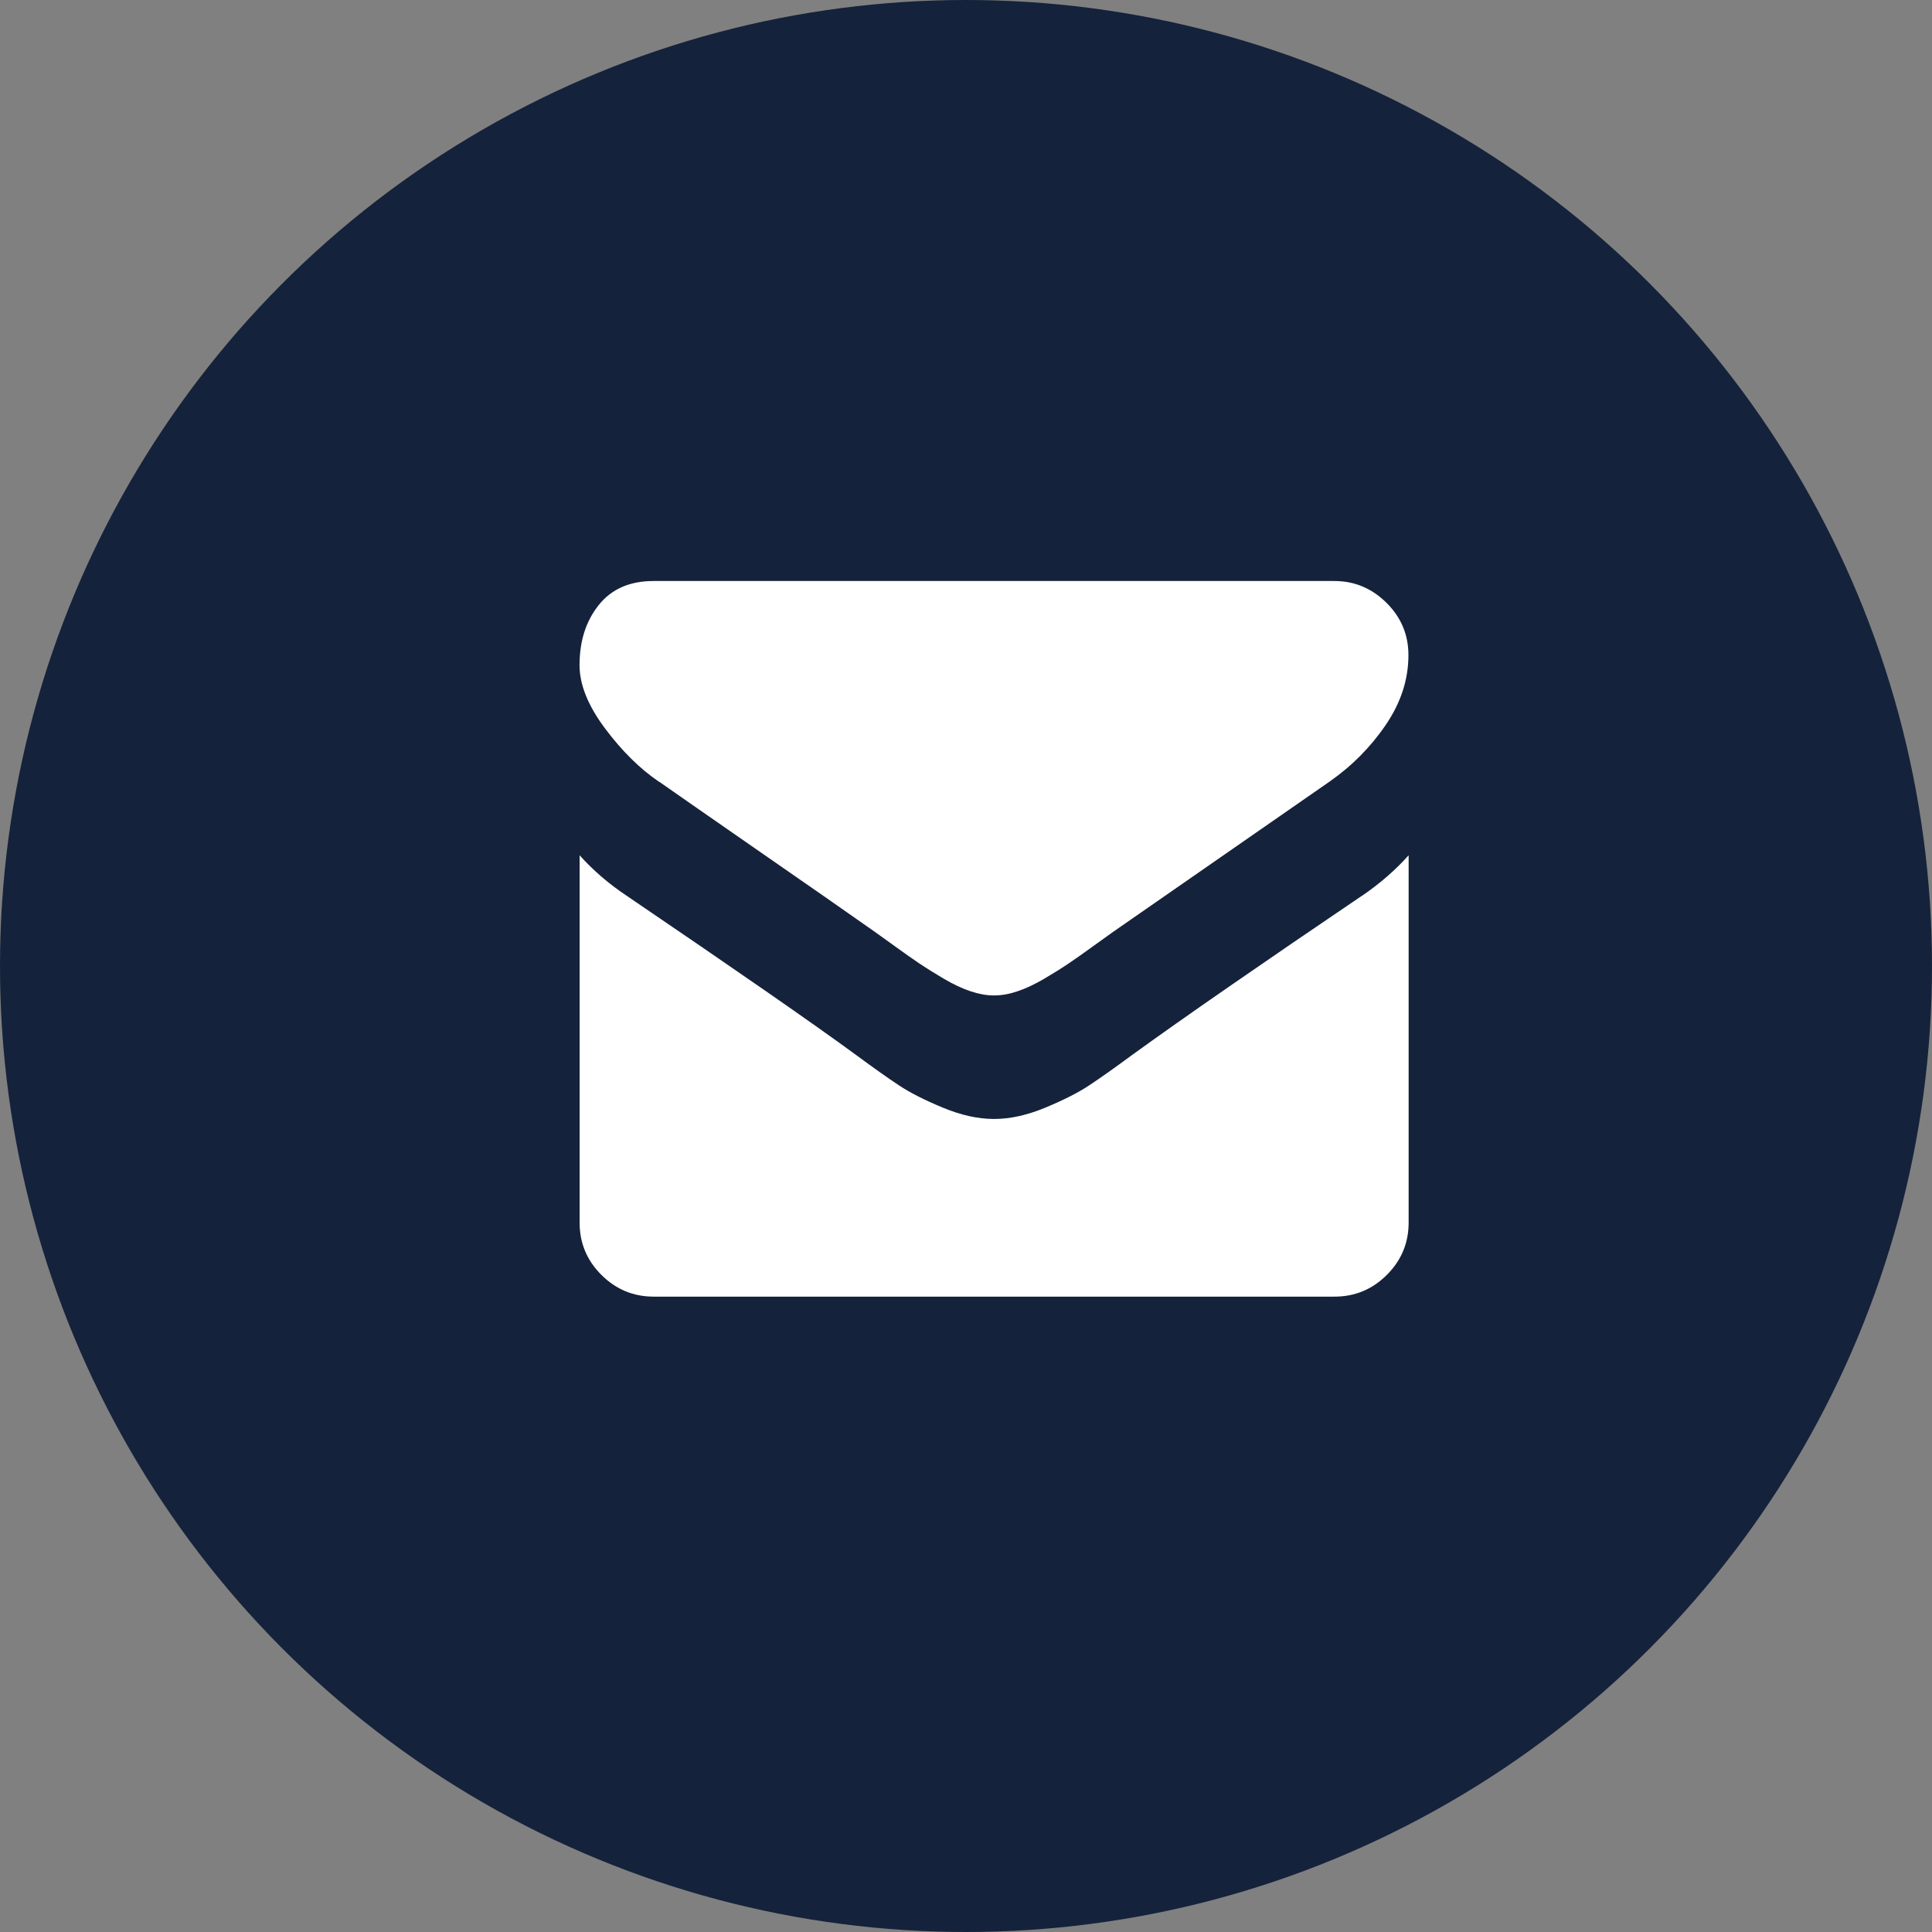
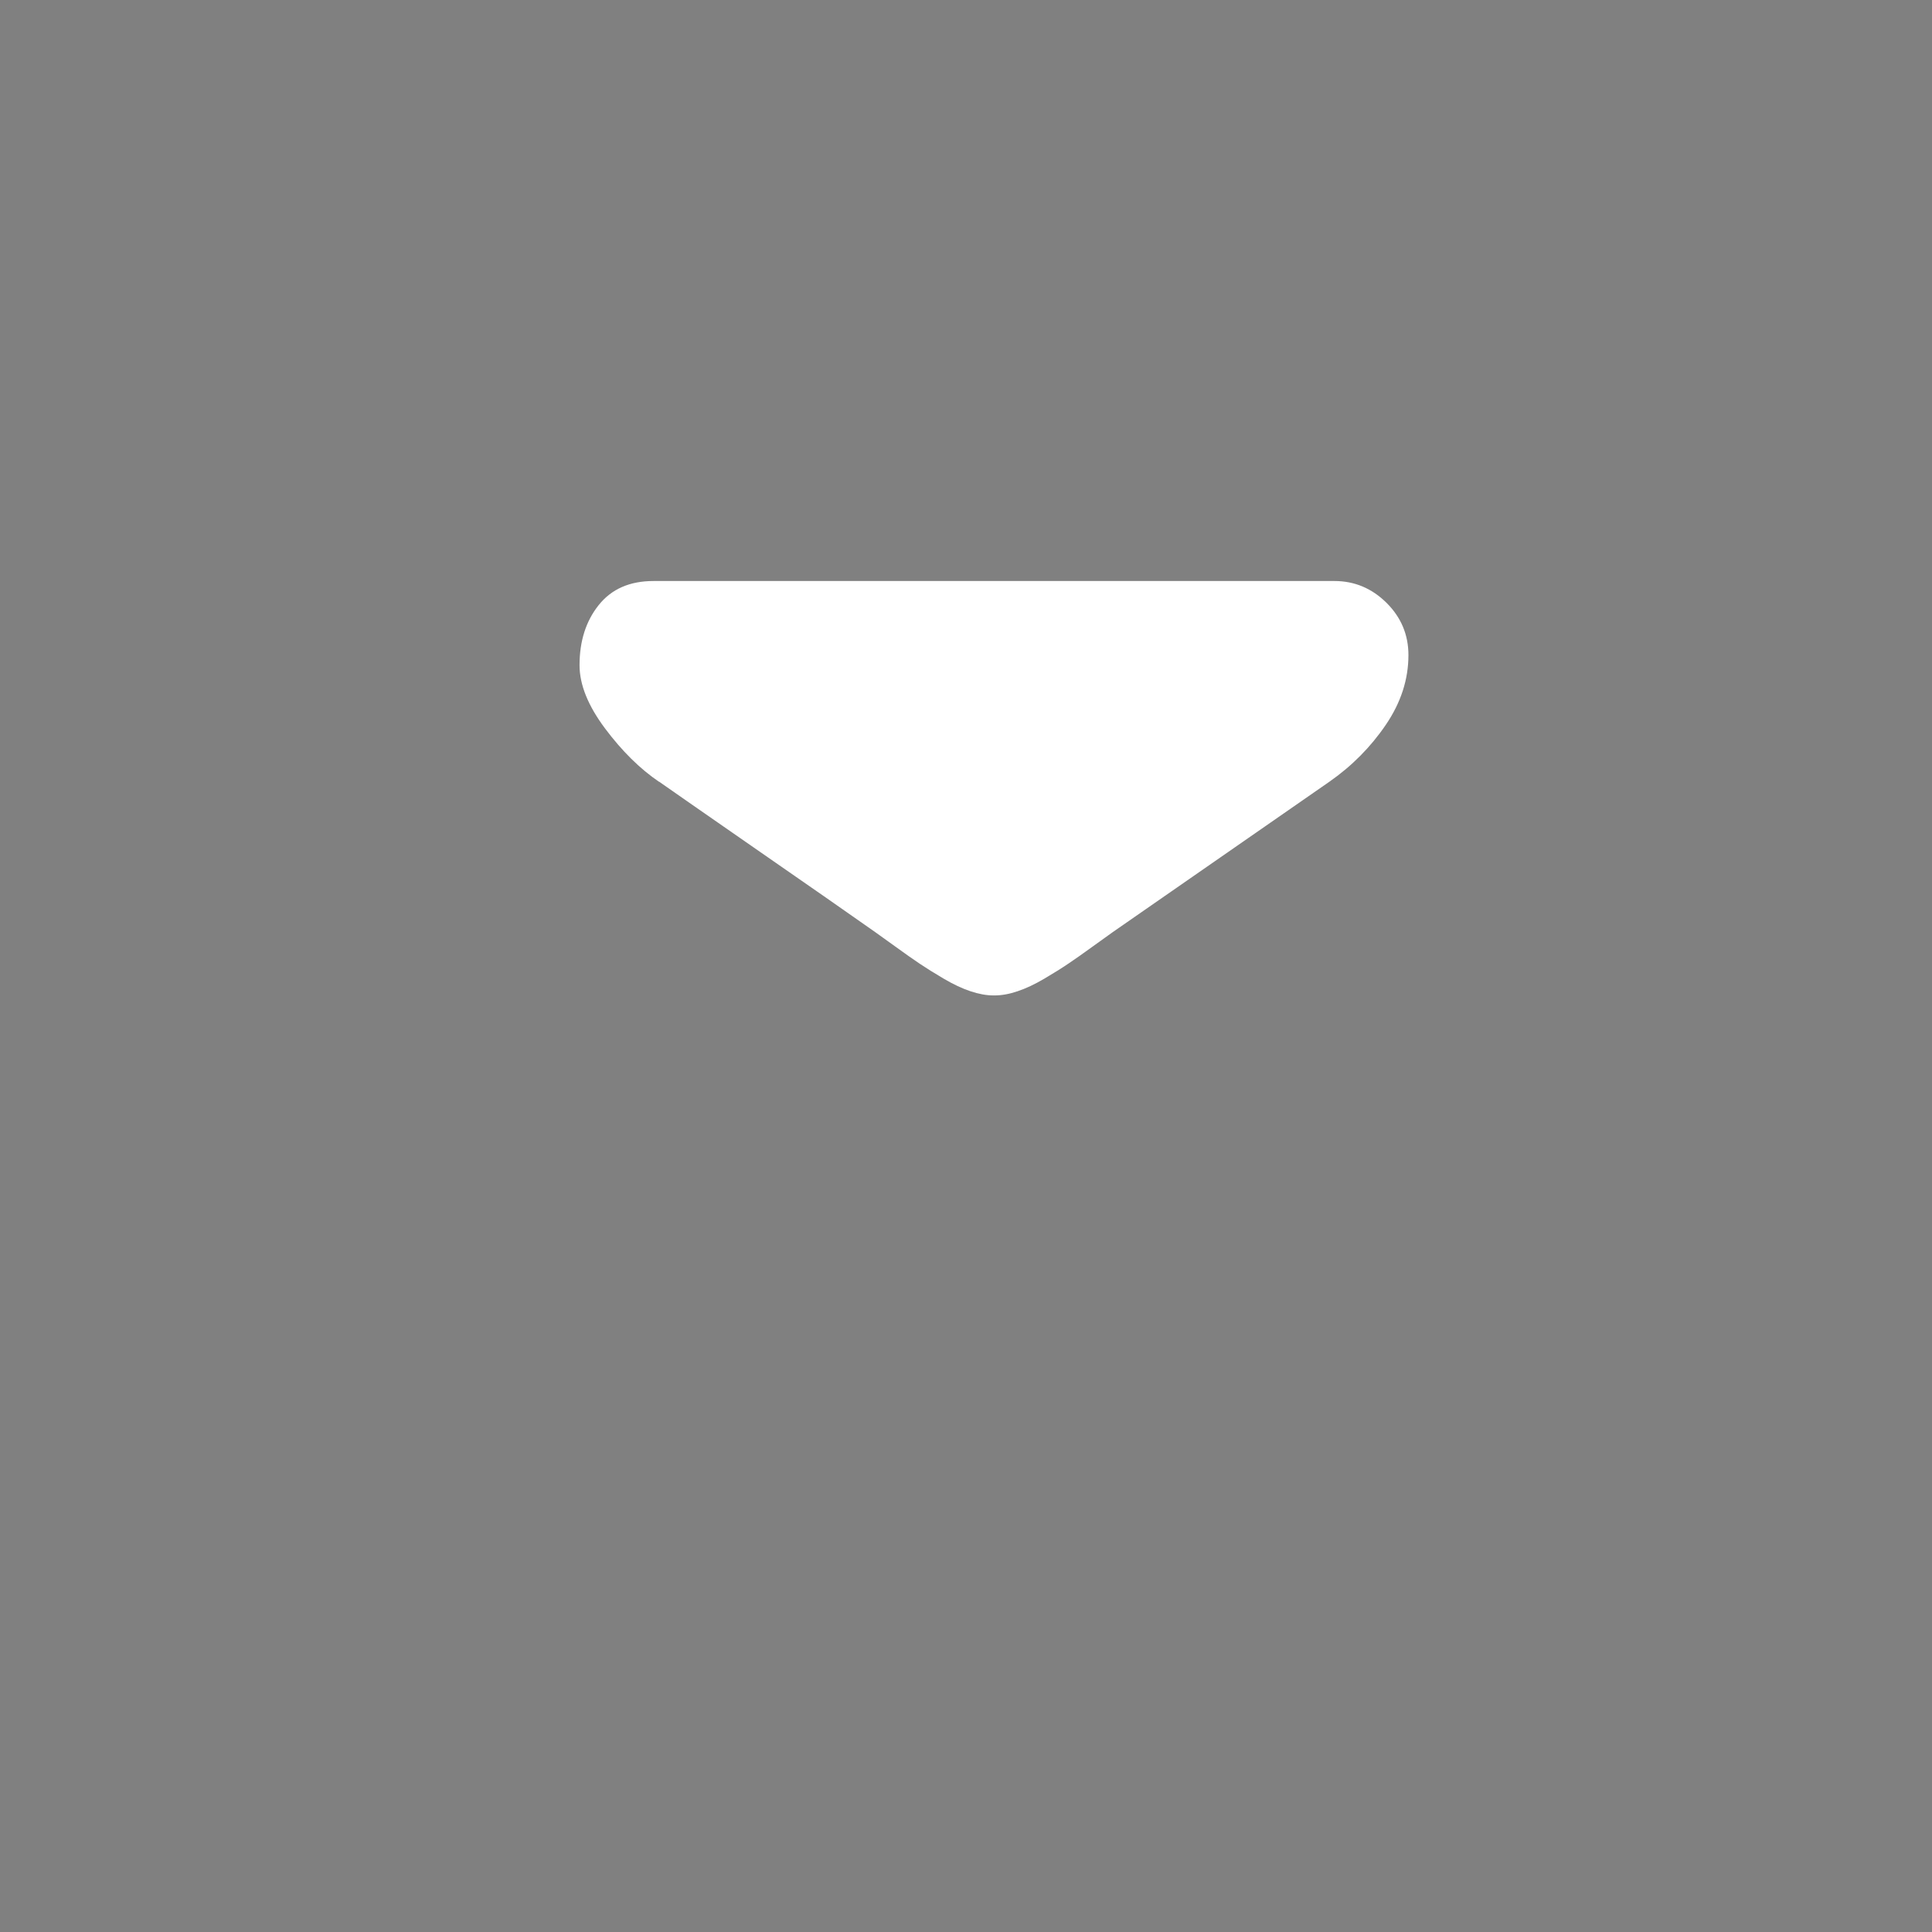
<svg xmlns="http://www.w3.org/2000/svg" height="30" viewBox="0 0 30 30" width="30">
  <rect x="0" y="0" width="30" height="30" fill="#808080" stroke="none" />
  <g fill="none" fill-rule="evenodd">
-     <circle cx="15" cy="15" fill="#15223b" r="15" />
    <g fill="#fff" fill-rule="nonzero" transform="translate(9 9)">
      <path d="m1.235 3.138c.163.115.654.456 1.472 1.024.819.567 1.446 1.004 1.882 1.311.048.034.15.107.305.219.156.113.285.204.388.273.103.069.227.147.374.233.146.086.284.151.413.194.129.043.249.065.359.065h.007.007c.11 0 .23-.021.359-.065.129-.043.267-.108.413-.194.146-.086.271-.164.373-.233.103-.069.232-.16.388-.273.156-.113.257-.186.305-.219.44-.306 1.561-1.085 3.362-2.334.35-.244.642-.539.876-.883.235-.345.352-.706.352-1.084 0-.316-.114-.587-.341-.812-.227-.225-.497-.338-.808-.338h-10.573c-.369 0-.652.124-.851.373-.199.249-.298.56-.298.934 0 .302.132.629.395.981.263.352.544.629.84.83z" />
-       <path d="m12.153 4.906c-1.57 1.063-2.763 1.889-3.577 2.478-.273.201-.494.358-.664.47-.17.113-.396.227-.679.345-.282.117-.546.176-.79.176h-.007-.007c-.244 0-.508-.059-.79-.176-.282-.117-.509-.232-.679-.345-.17-.112-.391-.269-.664-.47-.646-.474-1.836-1.3-3.57-2.478-.273-.182-.515-.39-.726-.625v5.703c0 .316.112.587.338.812.225.225.496.338.812.338h10.573c.316 0 .587-.113.812-.338.225-.225.338-.495.338-.812v-5.703c-.206.23-.445.438-.718.625z" />
    </g>
  </g>
</svg>